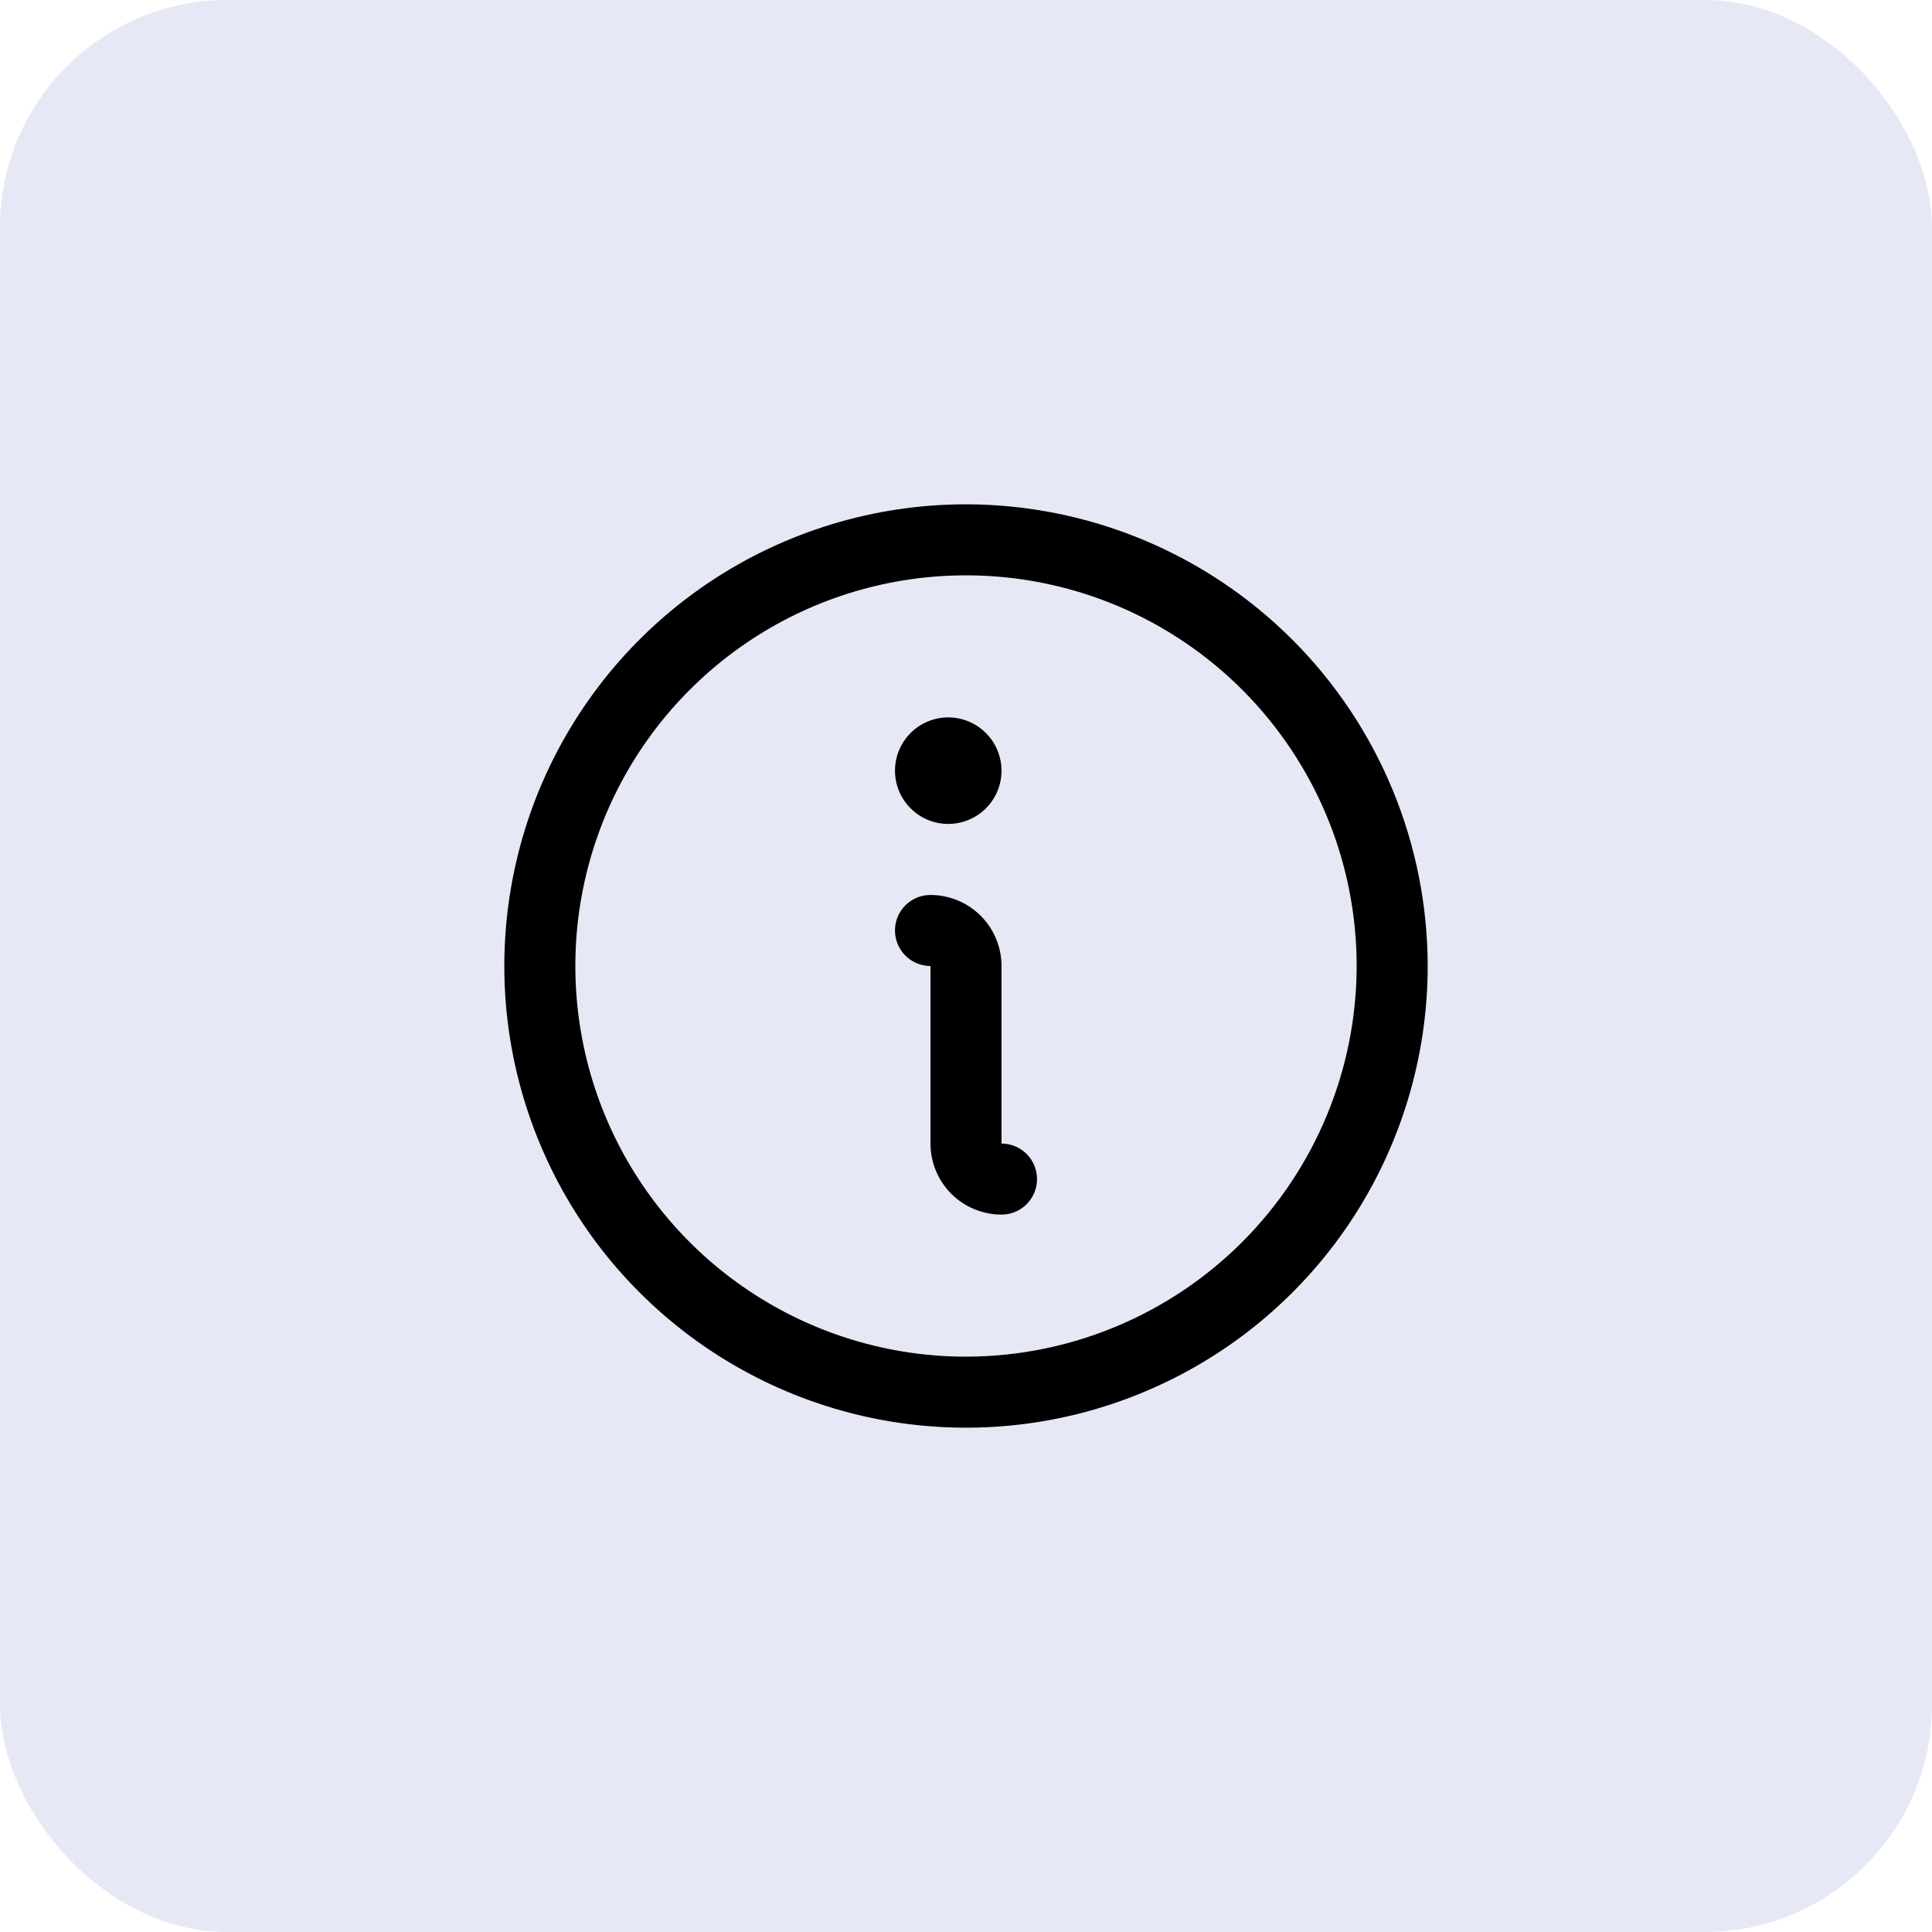
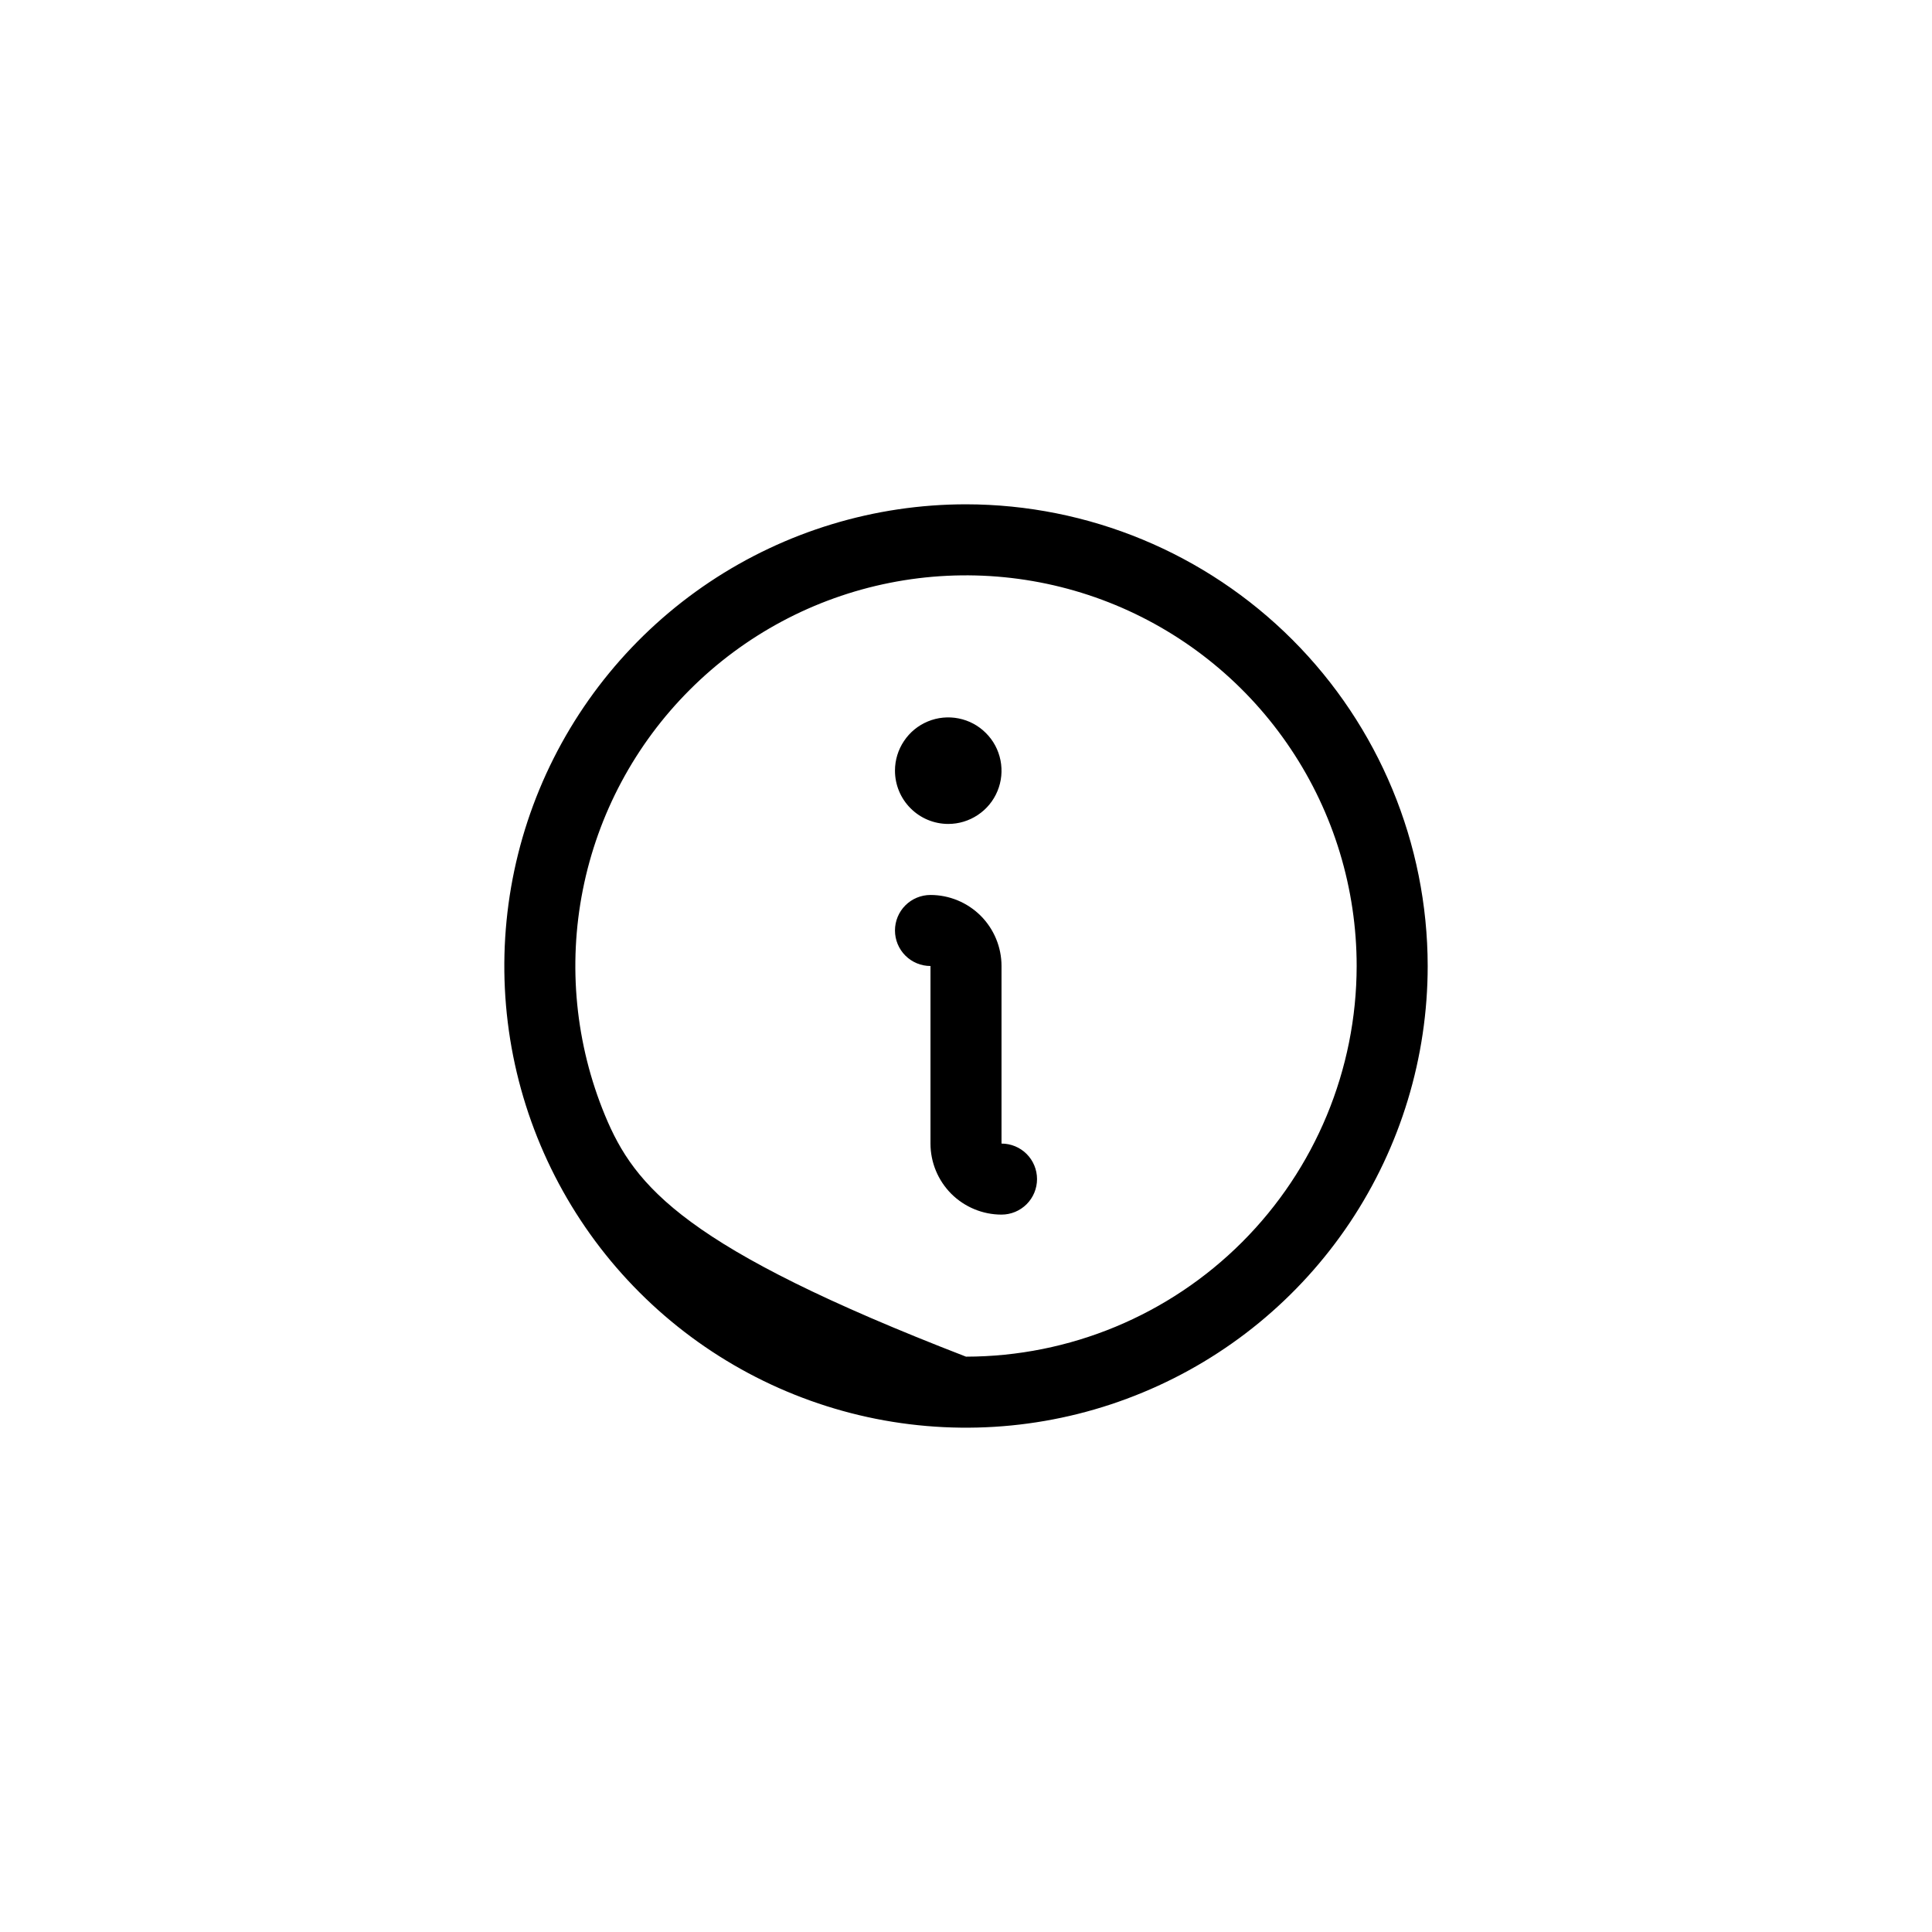
<svg xmlns="http://www.w3.org/2000/svg" width="34" height="34" viewBox="0 0 34 34" fill="none">
-   <rect width="34" height="34" rx="4" fill="#E6E8F5" />
-   <path d="M17 8.875C15.393 8.875 13.822 9.352 12.486 10.244C11.15 11.137 10.108 12.406 9.493 13.891C8.879 15.375 8.718 17.009 9.031 18.585C9.345 20.161 10.118 21.609 11.255 22.745C12.391 23.881 13.839 24.655 15.415 24.969C16.991 25.282 18.625 25.122 20.109 24.506C21.594 23.892 22.863 22.85 23.756 21.514C24.648 20.178 25.125 18.607 25.125 17C25.123 14.846 24.266 12.78 22.743 11.257C21.22 9.734 19.154 8.877 17 8.875ZM17 23.875C15.64 23.875 14.311 23.472 13.181 22.716C12.05 21.961 11.169 20.887 10.648 19.631C10.128 18.375 9.992 16.992 10.257 15.659C10.522 14.325 11.177 13.1 12.139 12.139C13.1 11.177 14.325 10.522 15.659 10.257C16.992 9.992 18.375 10.128 19.631 10.648C20.887 11.169 21.961 12.05 22.716 13.181C23.472 14.311 23.875 15.64 23.875 17C23.873 18.823 23.148 20.57 21.859 21.859C20.57 23.148 18.823 23.873 17 23.875ZM18.25 20.75C18.25 20.916 18.184 21.075 18.067 21.192C17.95 21.309 17.791 21.375 17.625 21.375C17.294 21.375 16.976 21.243 16.741 21.009C16.507 20.774 16.375 20.456 16.375 20.125V17C16.209 17 16.05 16.934 15.933 16.817C15.816 16.7 15.75 16.541 15.75 16.375C15.75 16.209 15.816 16.05 15.933 15.933C16.05 15.816 16.209 15.75 16.375 15.75C16.706 15.75 17.024 15.882 17.259 16.116C17.493 16.351 17.625 16.669 17.625 17V20.125C17.791 20.125 17.95 20.191 18.067 20.308C18.184 20.425 18.25 20.584 18.25 20.75ZM15.75 13.562C15.75 13.377 15.805 13.196 15.908 13.042C16.011 12.887 16.157 12.767 16.329 12.696C16.5 12.625 16.689 12.607 16.87 12.643C17.052 12.679 17.219 12.768 17.35 12.9C17.482 13.031 17.571 13.198 17.607 13.38C17.643 13.562 17.625 13.75 17.554 13.921C17.483 14.093 17.363 14.239 17.208 14.342C17.054 14.445 16.873 14.5 16.688 14.5C16.439 14.5 16.2 14.401 16.025 14.225C15.849 14.05 15.75 13.811 15.75 13.562Z" fill="black" />
+   <path d="M17 8.875C15.393 8.875 13.822 9.352 12.486 10.244C11.15 11.137 10.108 12.406 9.493 13.891C8.879 15.375 8.718 17.009 9.031 18.585C9.345 20.161 10.118 21.609 11.255 22.745C12.391 23.881 13.839 24.655 15.415 24.969C16.991 25.282 18.625 25.122 20.109 24.506C21.594 23.892 22.863 22.85 23.756 21.514C24.648 20.178 25.125 18.607 25.125 17C25.123 14.846 24.266 12.78 22.743 11.257C21.22 9.734 19.154 8.877 17 8.875ZM17 23.875C12.05 21.961 11.169 20.887 10.648 19.631C10.128 18.375 9.992 16.992 10.257 15.659C10.522 14.325 11.177 13.1 12.139 12.139C13.1 11.177 14.325 10.522 15.659 10.257C16.992 9.992 18.375 10.128 19.631 10.648C20.887 11.169 21.961 12.05 22.716 13.181C23.472 14.311 23.875 15.64 23.875 17C23.873 18.823 23.148 20.57 21.859 21.859C20.57 23.148 18.823 23.873 17 23.875ZM18.25 20.75C18.25 20.916 18.184 21.075 18.067 21.192C17.95 21.309 17.791 21.375 17.625 21.375C17.294 21.375 16.976 21.243 16.741 21.009C16.507 20.774 16.375 20.456 16.375 20.125V17C16.209 17 16.05 16.934 15.933 16.817C15.816 16.7 15.75 16.541 15.75 16.375C15.75 16.209 15.816 16.05 15.933 15.933C16.05 15.816 16.209 15.75 16.375 15.75C16.706 15.75 17.024 15.882 17.259 16.116C17.493 16.351 17.625 16.669 17.625 17V20.125C17.791 20.125 17.95 20.191 18.067 20.308C18.184 20.425 18.25 20.584 18.25 20.75ZM15.75 13.562C15.75 13.377 15.805 13.196 15.908 13.042C16.011 12.887 16.157 12.767 16.329 12.696C16.5 12.625 16.689 12.607 16.87 12.643C17.052 12.679 17.219 12.768 17.35 12.9C17.482 13.031 17.571 13.198 17.607 13.38C17.643 13.562 17.625 13.75 17.554 13.921C17.483 14.093 17.363 14.239 17.208 14.342C17.054 14.445 16.873 14.5 16.688 14.5C16.439 14.5 16.2 14.401 16.025 14.225C15.849 14.05 15.75 13.811 15.75 13.562Z" fill="black" />
</svg>